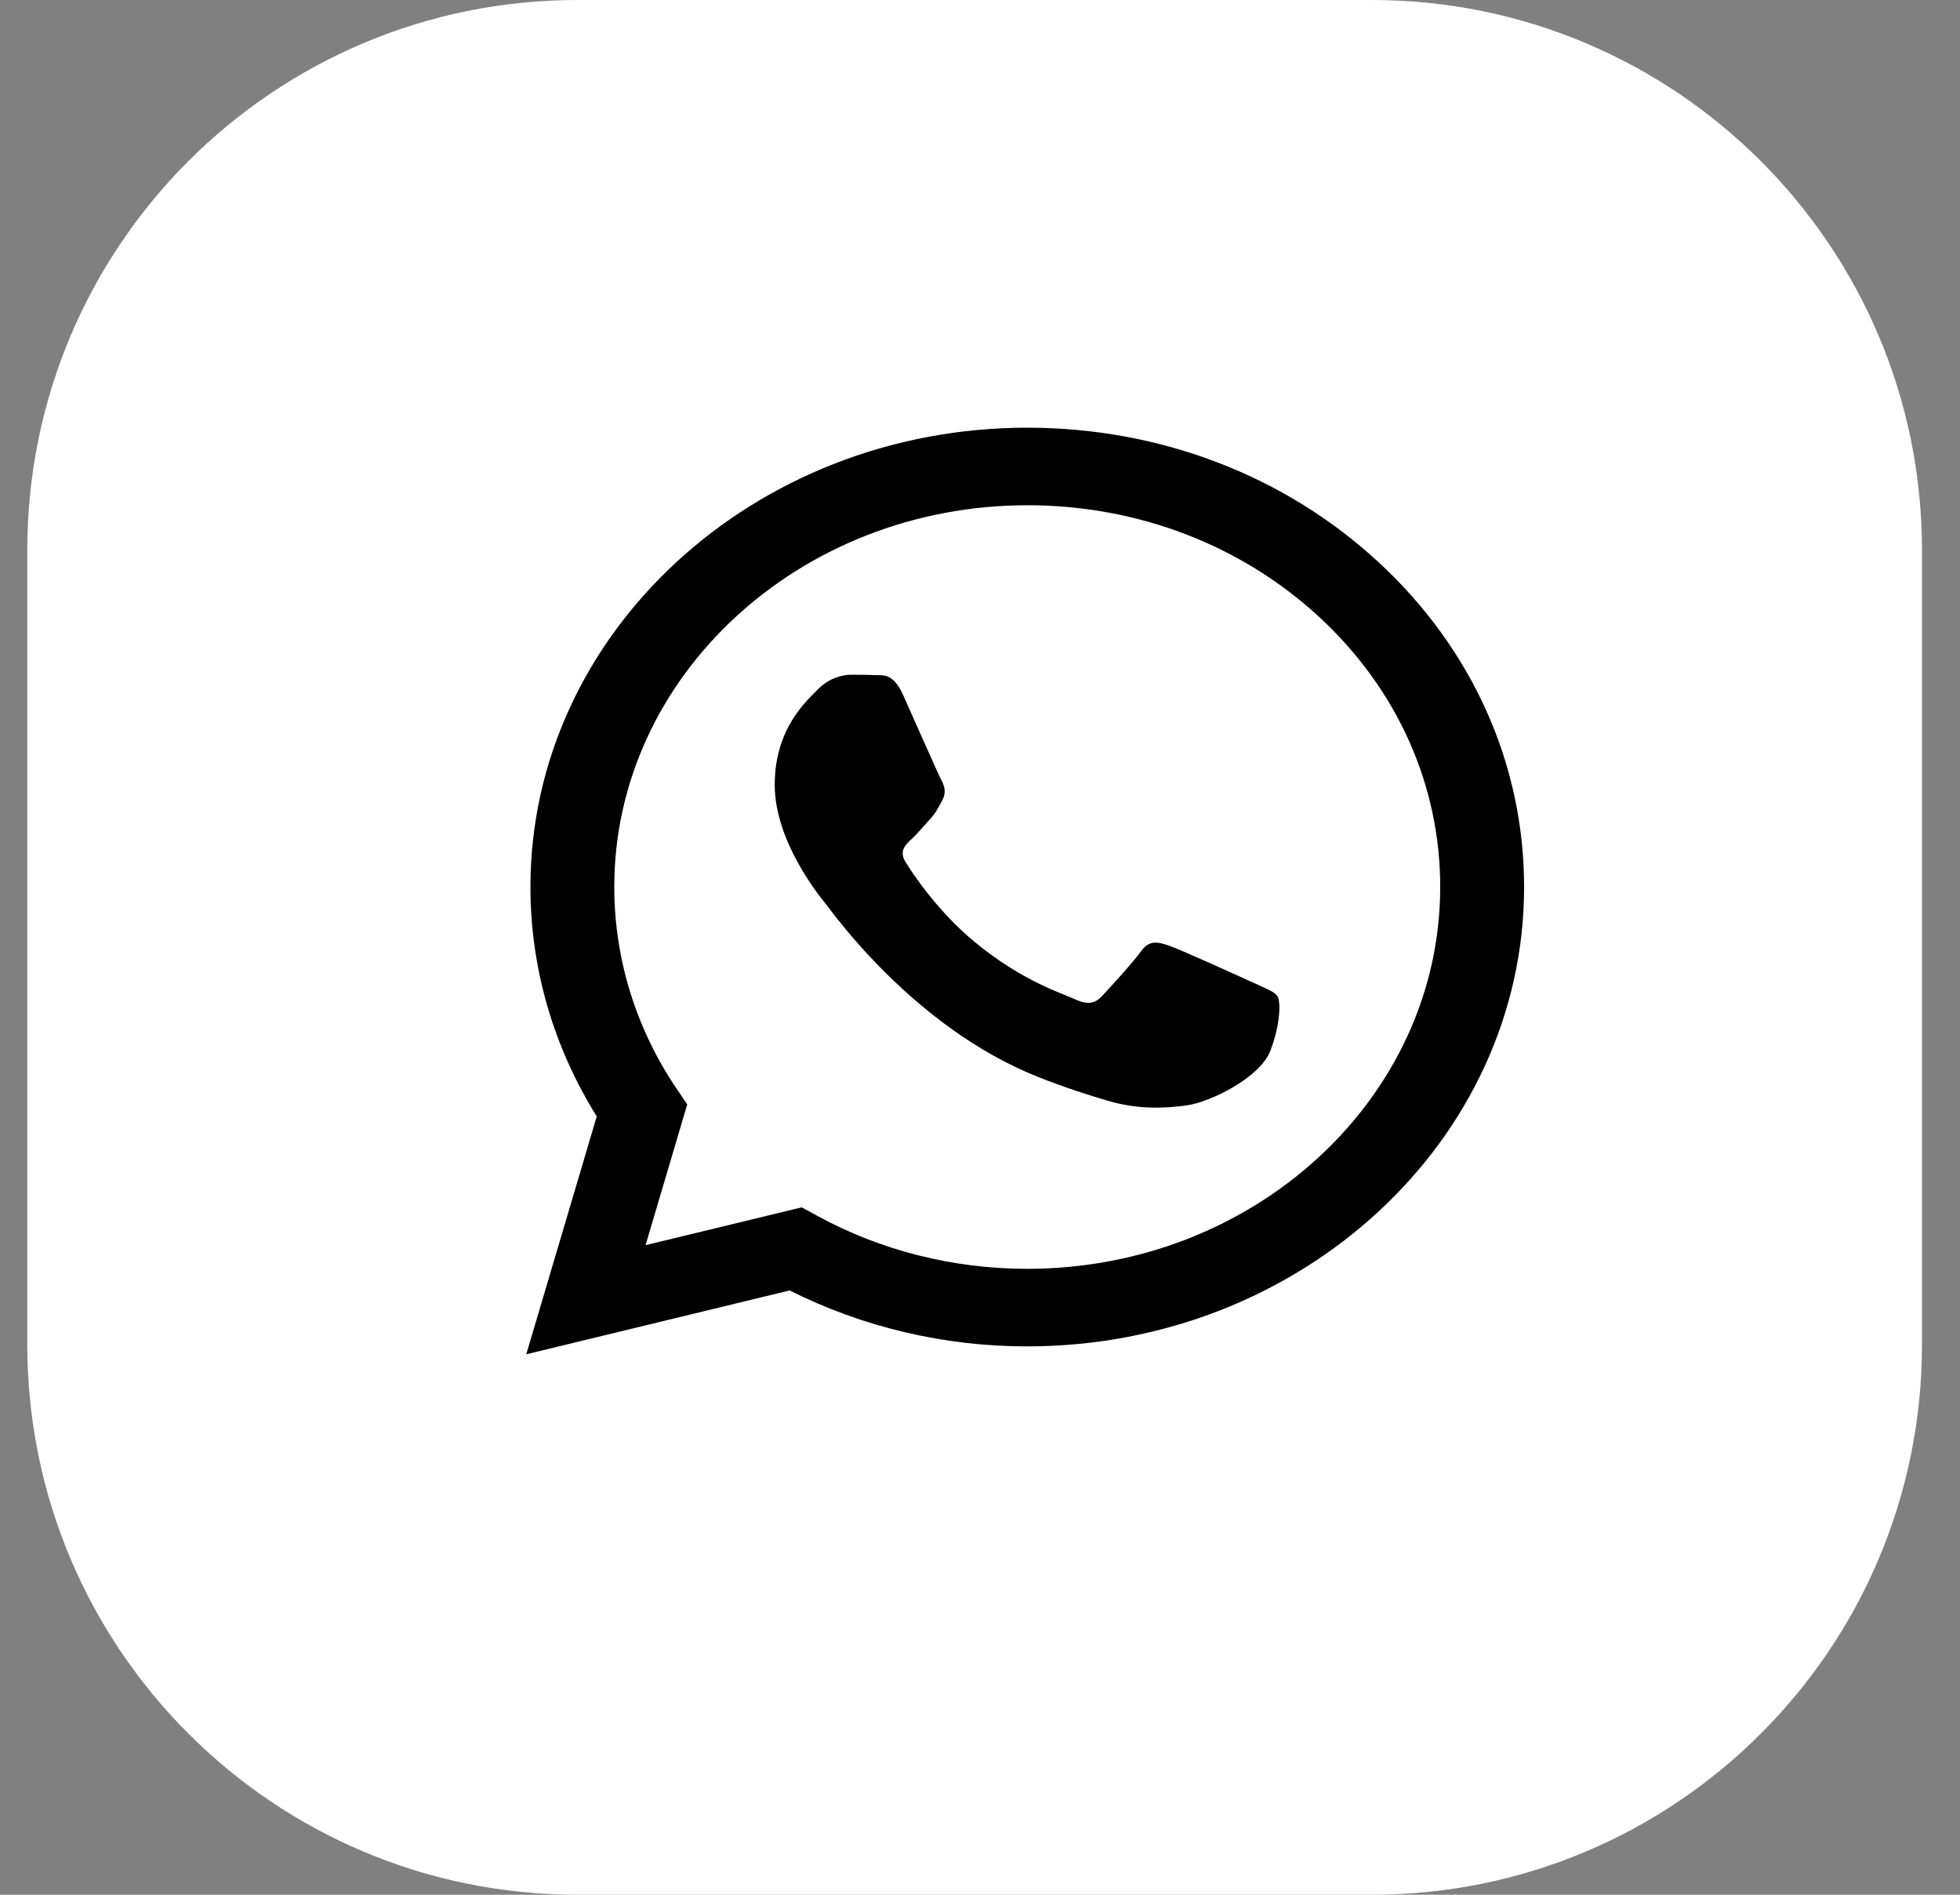
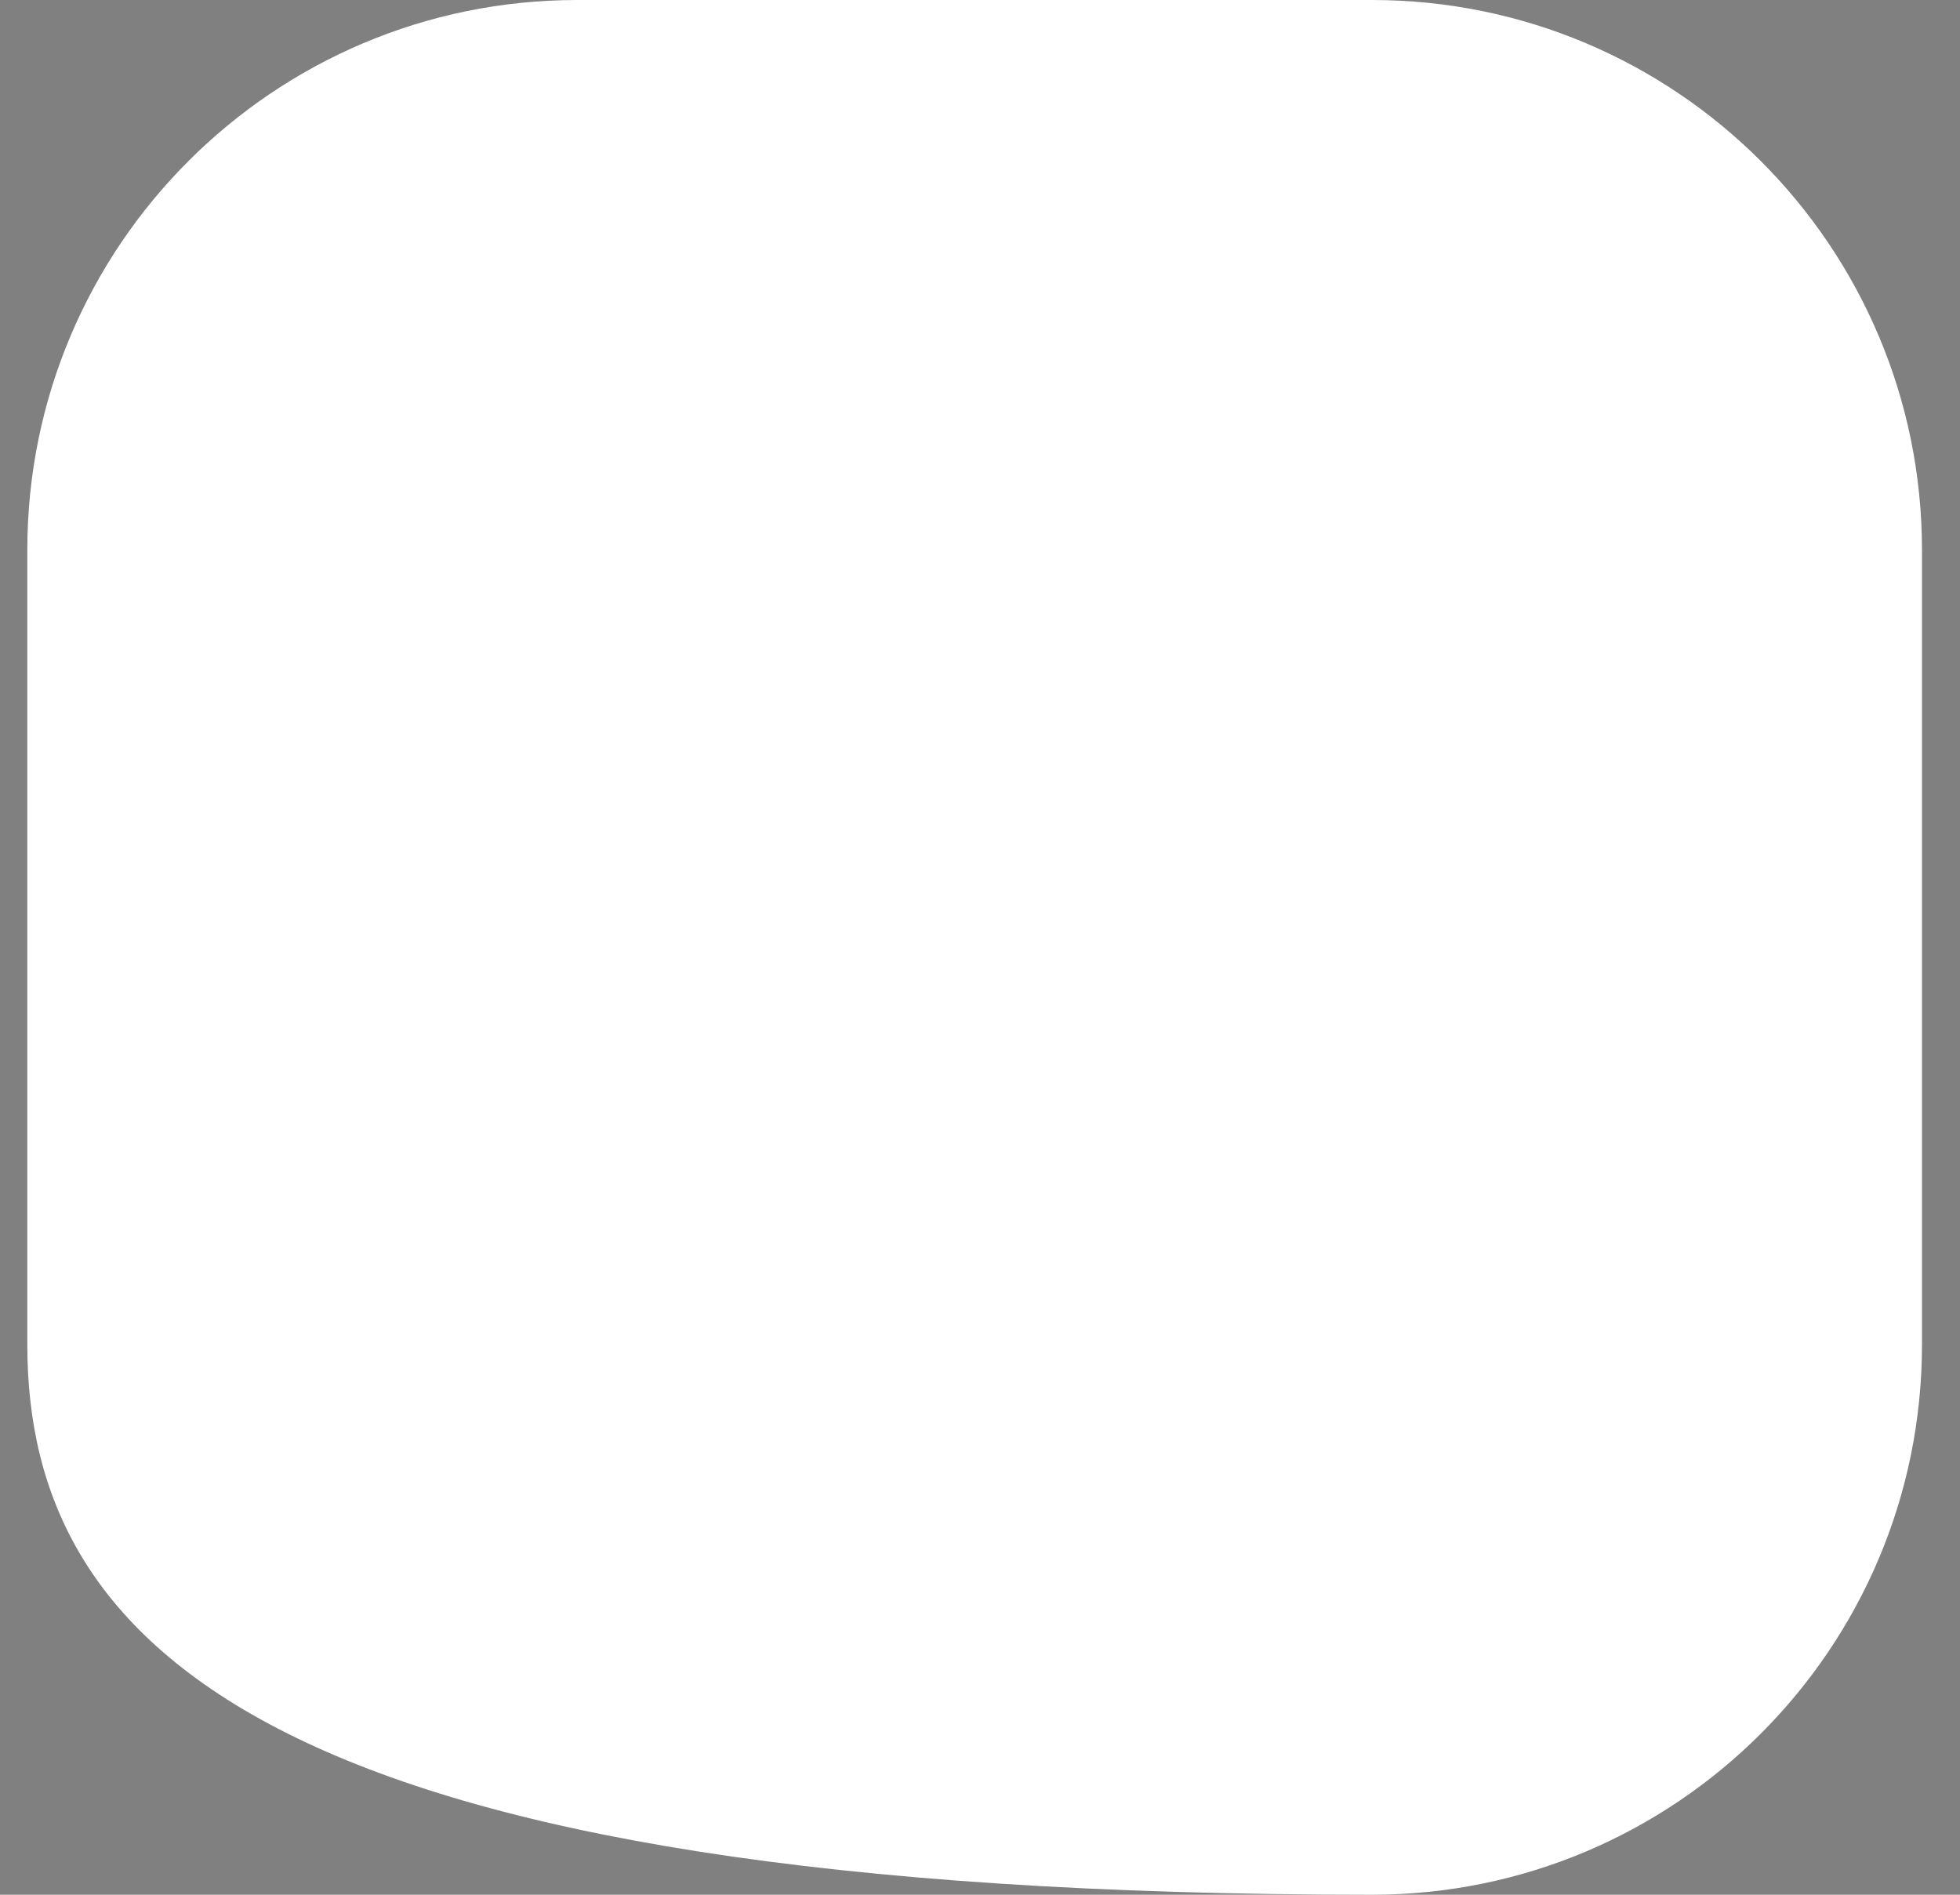
<svg xmlns="http://www.w3.org/2000/svg" width="30" height="29" viewBox="0 0 30 29" fill="none">
  <rect x="0" y="0" width="30" height="29" fill="#808080" stroke="none" />
  <g id="Vector">
-     <path d="M0.418 8.419C0.418 3.769 4.187 0 8.837 0H20.999C25.648 0 29.418 3.769 29.418 8.419V20.581C29.418 25.23 25.648 29 20.999 29H8.837C4.187 29 0.418 25.23 0.418 20.581V8.419Z" fill="white" />
-     <path d="M15.723 6.546C11.532 6.546 8.12 9.699 8.119 13.573C8.118 14.812 8.469 16.022 9.134 17.087L8.055 20.728L12.086 19.751C13.208 20.314 14.455 20.608 15.72 20.607H15.723C19.915 20.607 23.327 17.453 23.328 13.579C23.329 11.702 22.539 9.935 21.103 8.607C19.667 7.279 17.758 6.546 15.723 6.546ZM15.723 19.42H15.721C14.587 19.42 13.474 19.138 12.504 18.606L12.272 18.479L9.881 19.058L10.519 16.903L10.369 16.682C9.738 15.758 9.402 14.678 9.402 13.573C9.404 10.352 12.24 7.733 15.726 7.733C17.414 7.733 19.001 8.342 20.195 9.446C21.388 10.55 22.045 12.017 22.044 13.578C22.043 16.799 19.208 19.42 15.723 19.42ZM19.191 15.044C19 14.957 18.066 14.532 17.892 14.473C17.718 14.415 17.591 14.384 17.465 14.56C17.338 14.736 16.974 15.132 16.864 15.249C16.752 15.366 16.641 15.38 16.451 15.293C16.261 15.205 15.649 15.019 14.923 14.421C14.358 13.956 13.977 13.381 13.866 13.204C13.755 13.029 13.854 12.934 13.949 12.847C14.034 12.769 14.139 12.642 14.234 12.539C14.329 12.437 14.36 12.363 14.424 12.246C14.487 12.129 14.456 12.026 14.408 11.939C14.36 11.851 13.981 10.986 13.822 10.635C13.668 10.293 13.511 10.339 13.395 10.333C13.284 10.328 13.158 10.327 13.03 10.327C12.904 10.327 12.698 10.371 12.523 10.547C12.35 10.723 11.858 11.147 11.858 12.011C11.858 12.876 12.539 13.711 12.634 13.828C12.729 13.945 13.974 15.719 15.881 16.48C16.334 16.66 16.688 16.768 16.964 16.85C17.419 16.984 17.834 16.964 18.161 16.919C18.525 16.869 19.285 16.495 19.443 16.085C19.602 15.675 19.602 15.323 19.554 15.25C19.508 15.177 19.381 15.133 19.191 15.044Z" fill="black" />
+     <path d="M0.418 8.419C0.418 3.769 4.187 0 8.837 0H20.999C25.648 0 29.418 3.769 29.418 8.419V20.581C29.418 25.23 25.648 29 20.999 29C4.187 29 0.418 25.23 0.418 20.581V8.419Z" fill="white" />
  </g>
</svg>